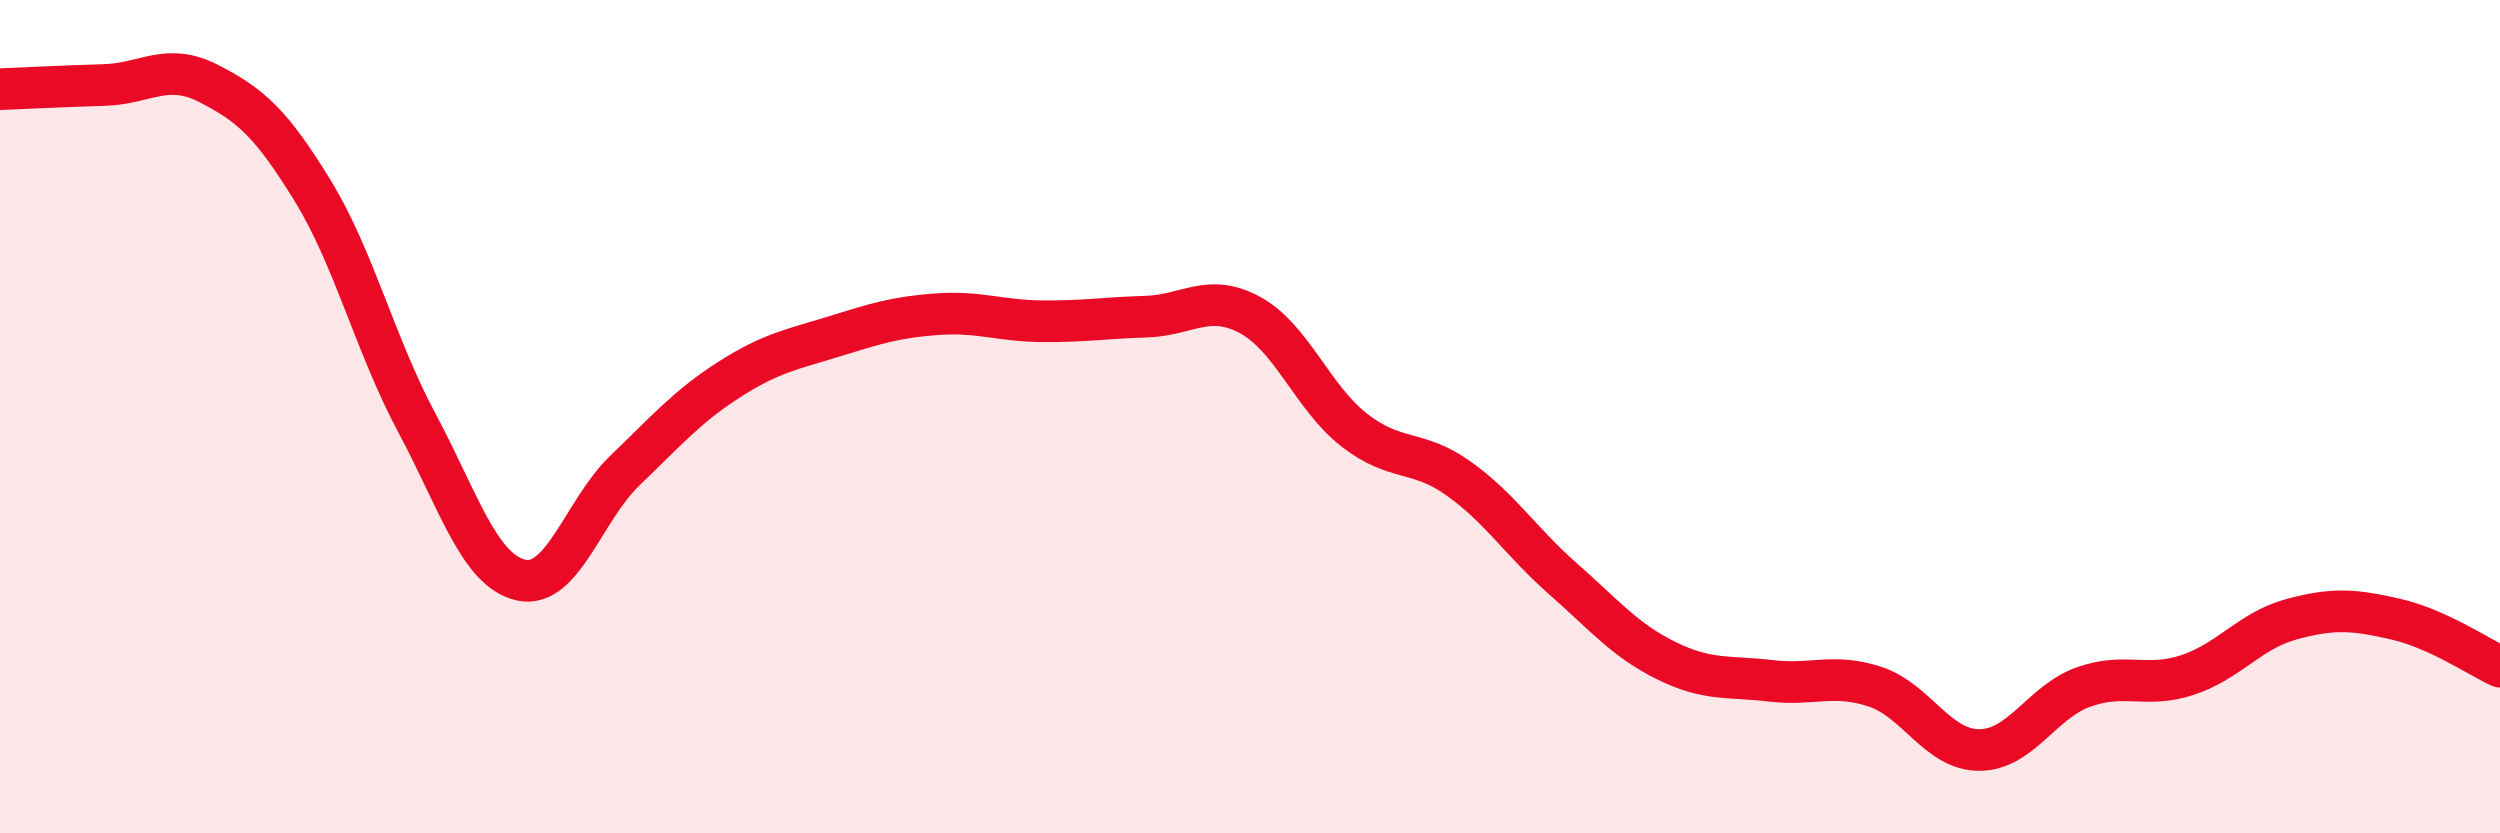
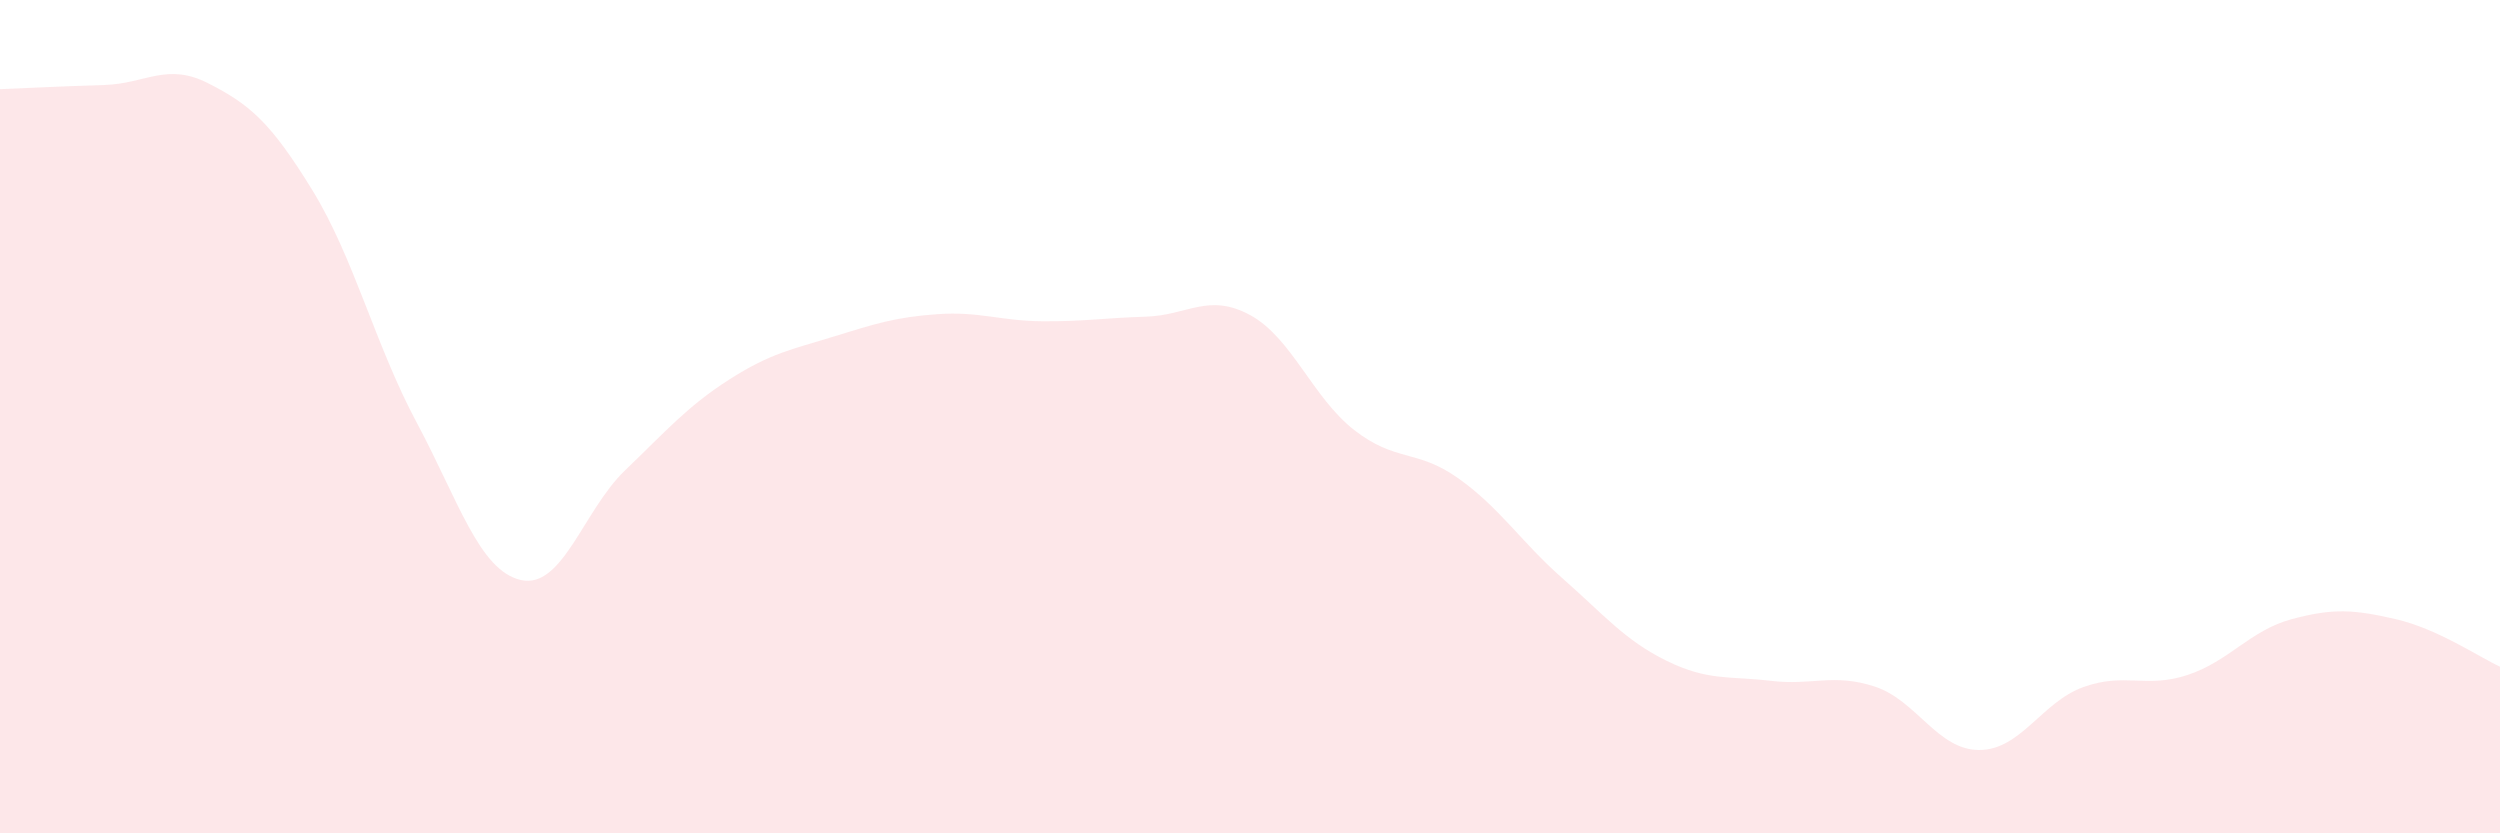
<svg xmlns="http://www.w3.org/2000/svg" width="60" height="20" viewBox="0 0 60 20">
  <path d="M 0,2.14 C 0.5,2.12 1.5,2.07 2.5,2.04 C 3.5,2.01 4,1.49 5,2 C 6,2.51 6.5,2.94 7.5,4.57 C 8.5,6.2 9,8.27 10,10.14 C 11,12.01 11.5,13.69 12.5,13.92 C 13.5,14.15 14,12.25 15,11.29 C 16,10.33 16.5,9.75 17.5,9.11 C 18.5,8.47 19,8.39 20,8.08 C 21,7.77 21.5,7.61 22.5,7.54 C 23.5,7.47 24,7.7 25,7.71 C 26,7.72 26.5,7.63 27.5,7.6 C 28.5,7.57 29,7.02 30,7.56 C 31,8.1 31.5,9.54 32.5,10.32 C 33.5,11.1 34,10.77 35,11.48 C 36,12.19 36.5,13 37.5,13.88 C 38.5,14.76 39,15.37 40,15.86 C 41,16.35 41.5,16.22 42.5,16.34 C 43.5,16.46 44,16.15 45,16.48 C 46,16.81 46.5,18 47.5,18 C 48.5,18 49,16.85 50,16.49 C 51,16.13 51.5,16.53 52.5,16.2 C 53.5,15.87 54,15.13 55,14.86 C 56,14.59 56.5,14.63 57.5,14.86 C 58.5,15.09 59.5,15.77 60,16L60 20L0 20Z" fill="#EB0A25" opacity="0.1" stroke-linecap="round" stroke-linejoin="round" />
-   <path d="M 0,2.14 C 0.5,2.12 1.5,2.07 2.5,2.04 C 3.5,2.01 4,1.49 5,2 C 6,2.51 6.5,2.94 7.5,4.57 C 8.5,6.2 9,8.27 10,10.14 C 11,12.01 11.5,13.69 12.5,13.92 C 13.5,14.15 14,12.25 15,11.29 C 16,10.33 16.5,9.75 17.5,9.11 C 18.5,8.47 19,8.39 20,8.08 C 21,7.77 21.5,7.61 22.5,7.54 C 23.5,7.47 24,7.7 25,7.71 C 26,7.72 26.5,7.63 27.5,7.6 C 28.5,7.57 29,7.02 30,7.56 C 31,8.1 31.5,9.54 32.5,10.32 C 33.5,11.1 34,10.77 35,11.48 C 36,12.19 36.5,13 37.5,13.88 C 38.5,14.76 39,15.37 40,15.86 C 41,16.35 41.5,16.22 42.5,16.34 C 43.5,16.46 44,16.15 45,16.48 C 46,16.81 46.5,18 47.5,18 C 48.5,18 49,16.85 50,16.49 C 51,16.13 51.5,16.53 52.5,16.2 C 53.5,15.87 54,15.13 55,14.86 C 56,14.59 56.5,14.63 57.5,14.86 C 58.5,15.09 59.5,15.77 60,16" stroke="#EB0A25" stroke-width="1" fill="none" stroke-linecap="round" stroke-linejoin="round" />
</svg>